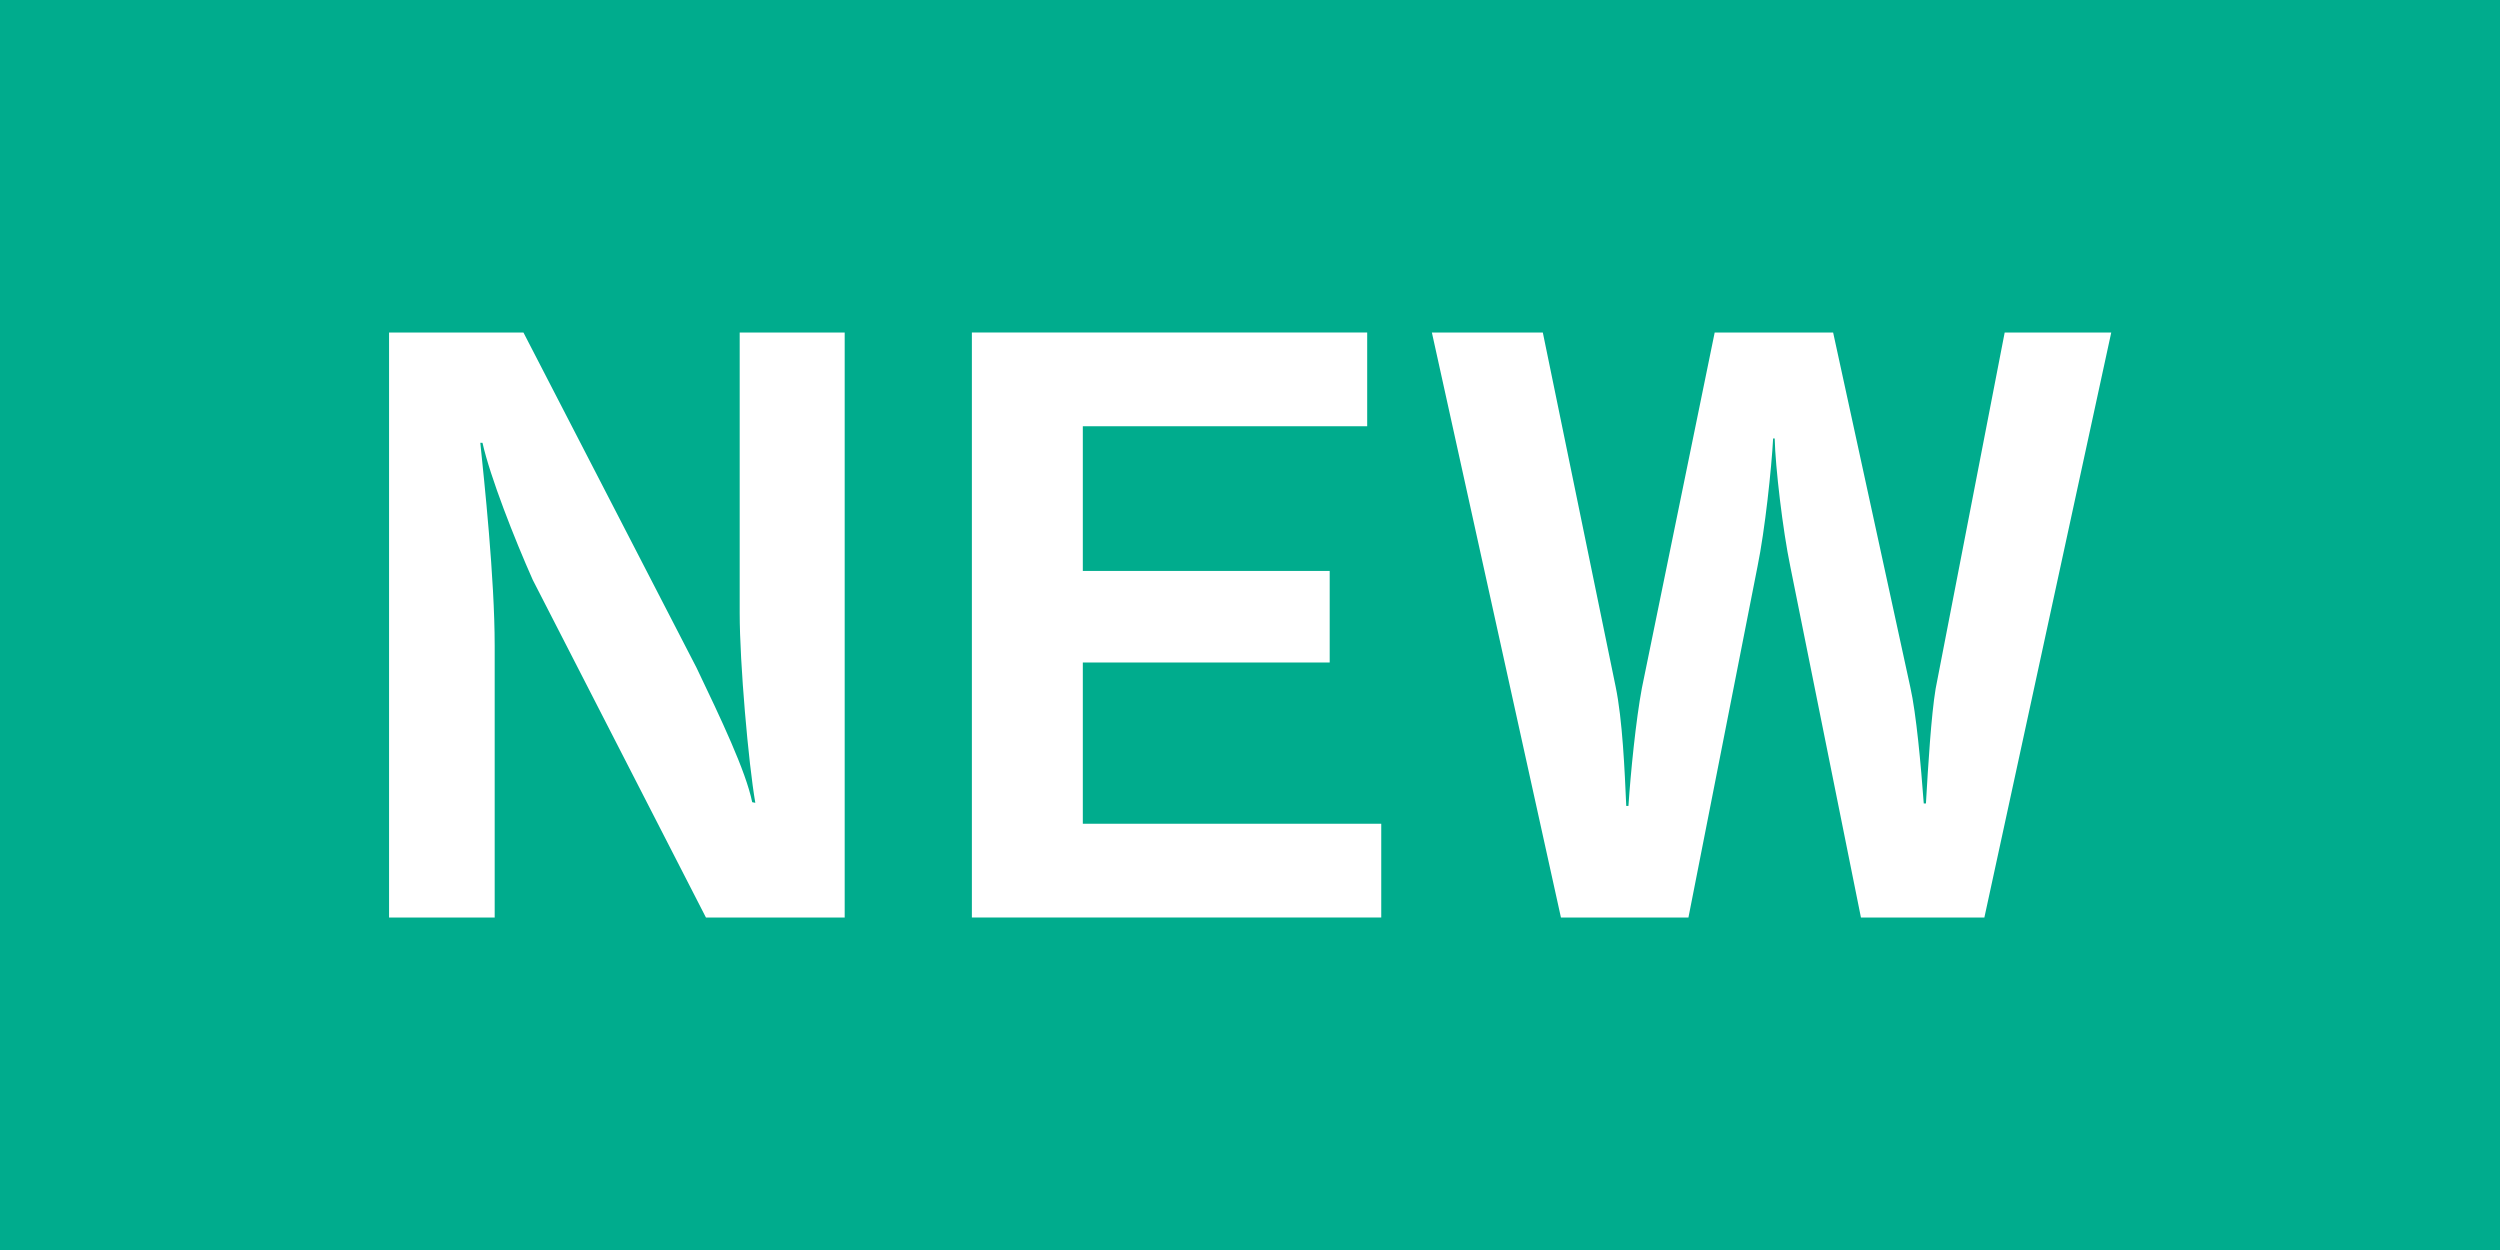
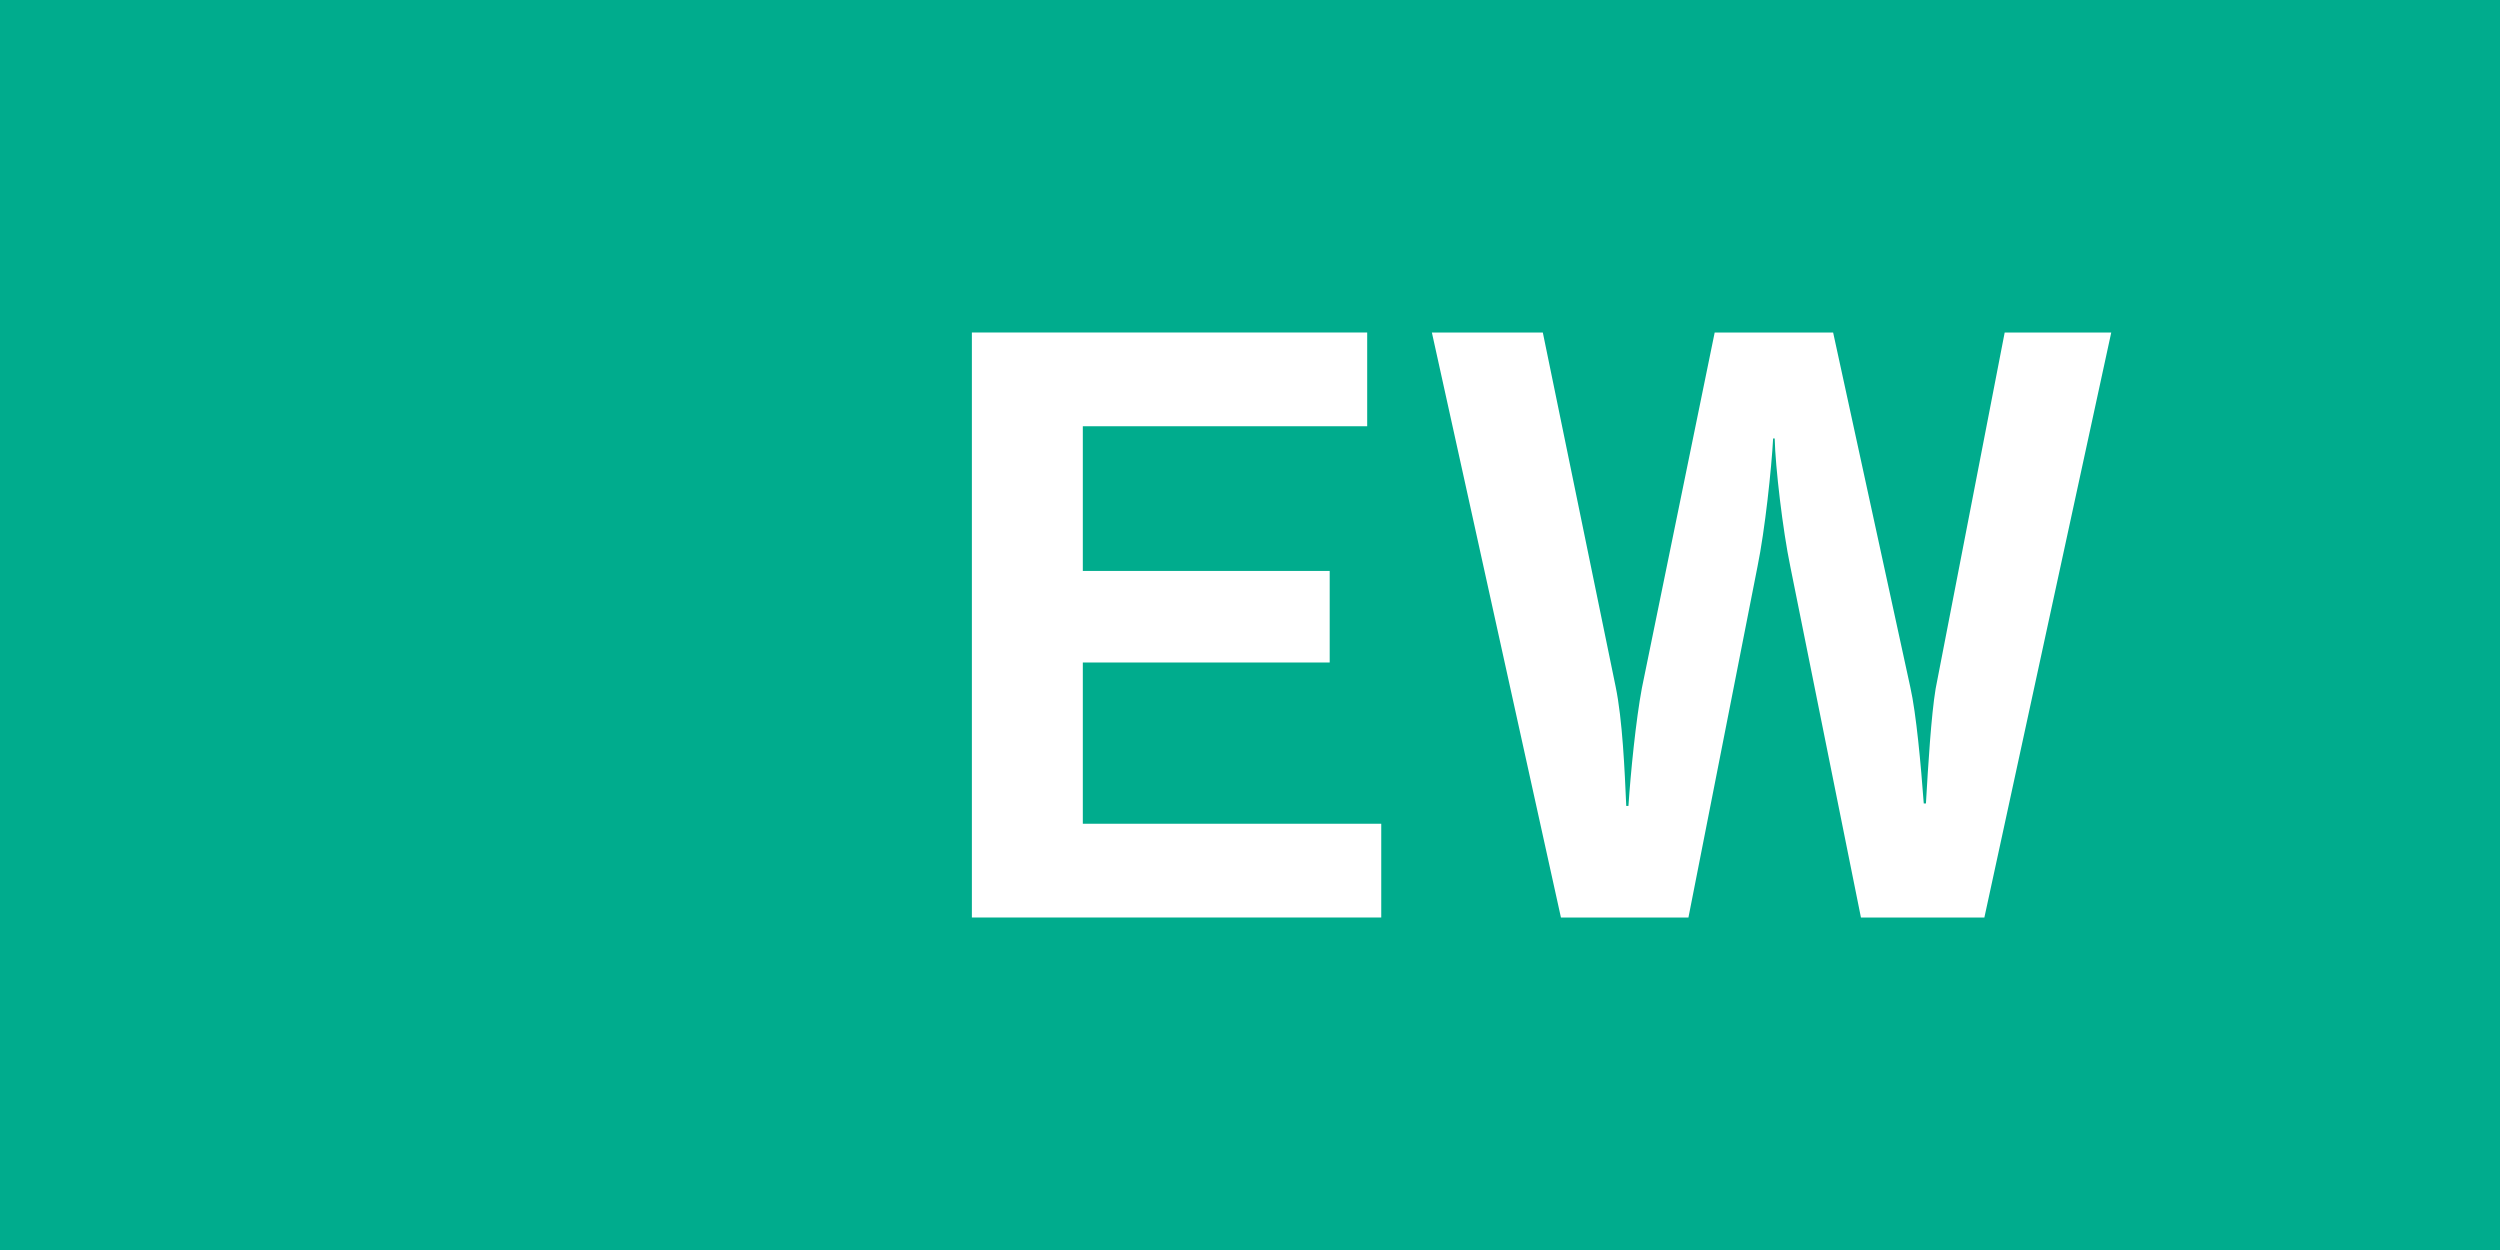
<svg xmlns="http://www.w3.org/2000/svg" id="_レイヤー_2" data-name="レイヤー 2" viewBox="0 0 80 40">
  <defs>
    <style>
      .cls-1 {
        fill: #fff;
      }

      .cls-2 {
        fill: #00ac8d;
      }
    </style>
  </defs>
  <g id="_テキスト" data-name="テキスト">
    <g>
      <rect class="cls-2" width="80" height="40" />
      <g>
-         <path class="cls-1" d="m22.59,29.36l-5.54-10.8c-.58-1.3-1.37-3.31-1.61-4.39h-.07c.12,1.18.46,4.32.46,6.5v8.69h-3.38V10.64h4.3l5.54,10.73c.77,1.61,1.58,3.31,1.78,4.3l.1.02c-.22-1.27-.5-4.46-.5-6.07v-8.98h3.36v18.72h-4.42Z" />
        <path class="cls-1" d="m31.1,29.36V10.64h12.65v3h-9.1v4.63h7.9v2.93h-7.9v5.16h9.55v3h-13.11Z" />
        <path class="cls-1" d="m63.51,29.36h-3.96l-2.26-11.23c-.24-1.15-.48-3.19-.5-4.1h-.05c-.05.94-.26,2.93-.5,4.1l-2.21,11.23h-4.08l-4.13-18.72h3.55l2.33,11.33c.22,1.06.29,2.69.34,3.82h.07c.07-1.06.24-2.76.43-3.77l2.33-11.38h3.79l2.47,11.35c.19.84.34,2.5.43,3.72h.07c.07-1.22.17-2.83.31-3.67l2.21-11.4h3.41l-4.06,18.72Z" />
      </g>
    </g>
  </g>
</svg>